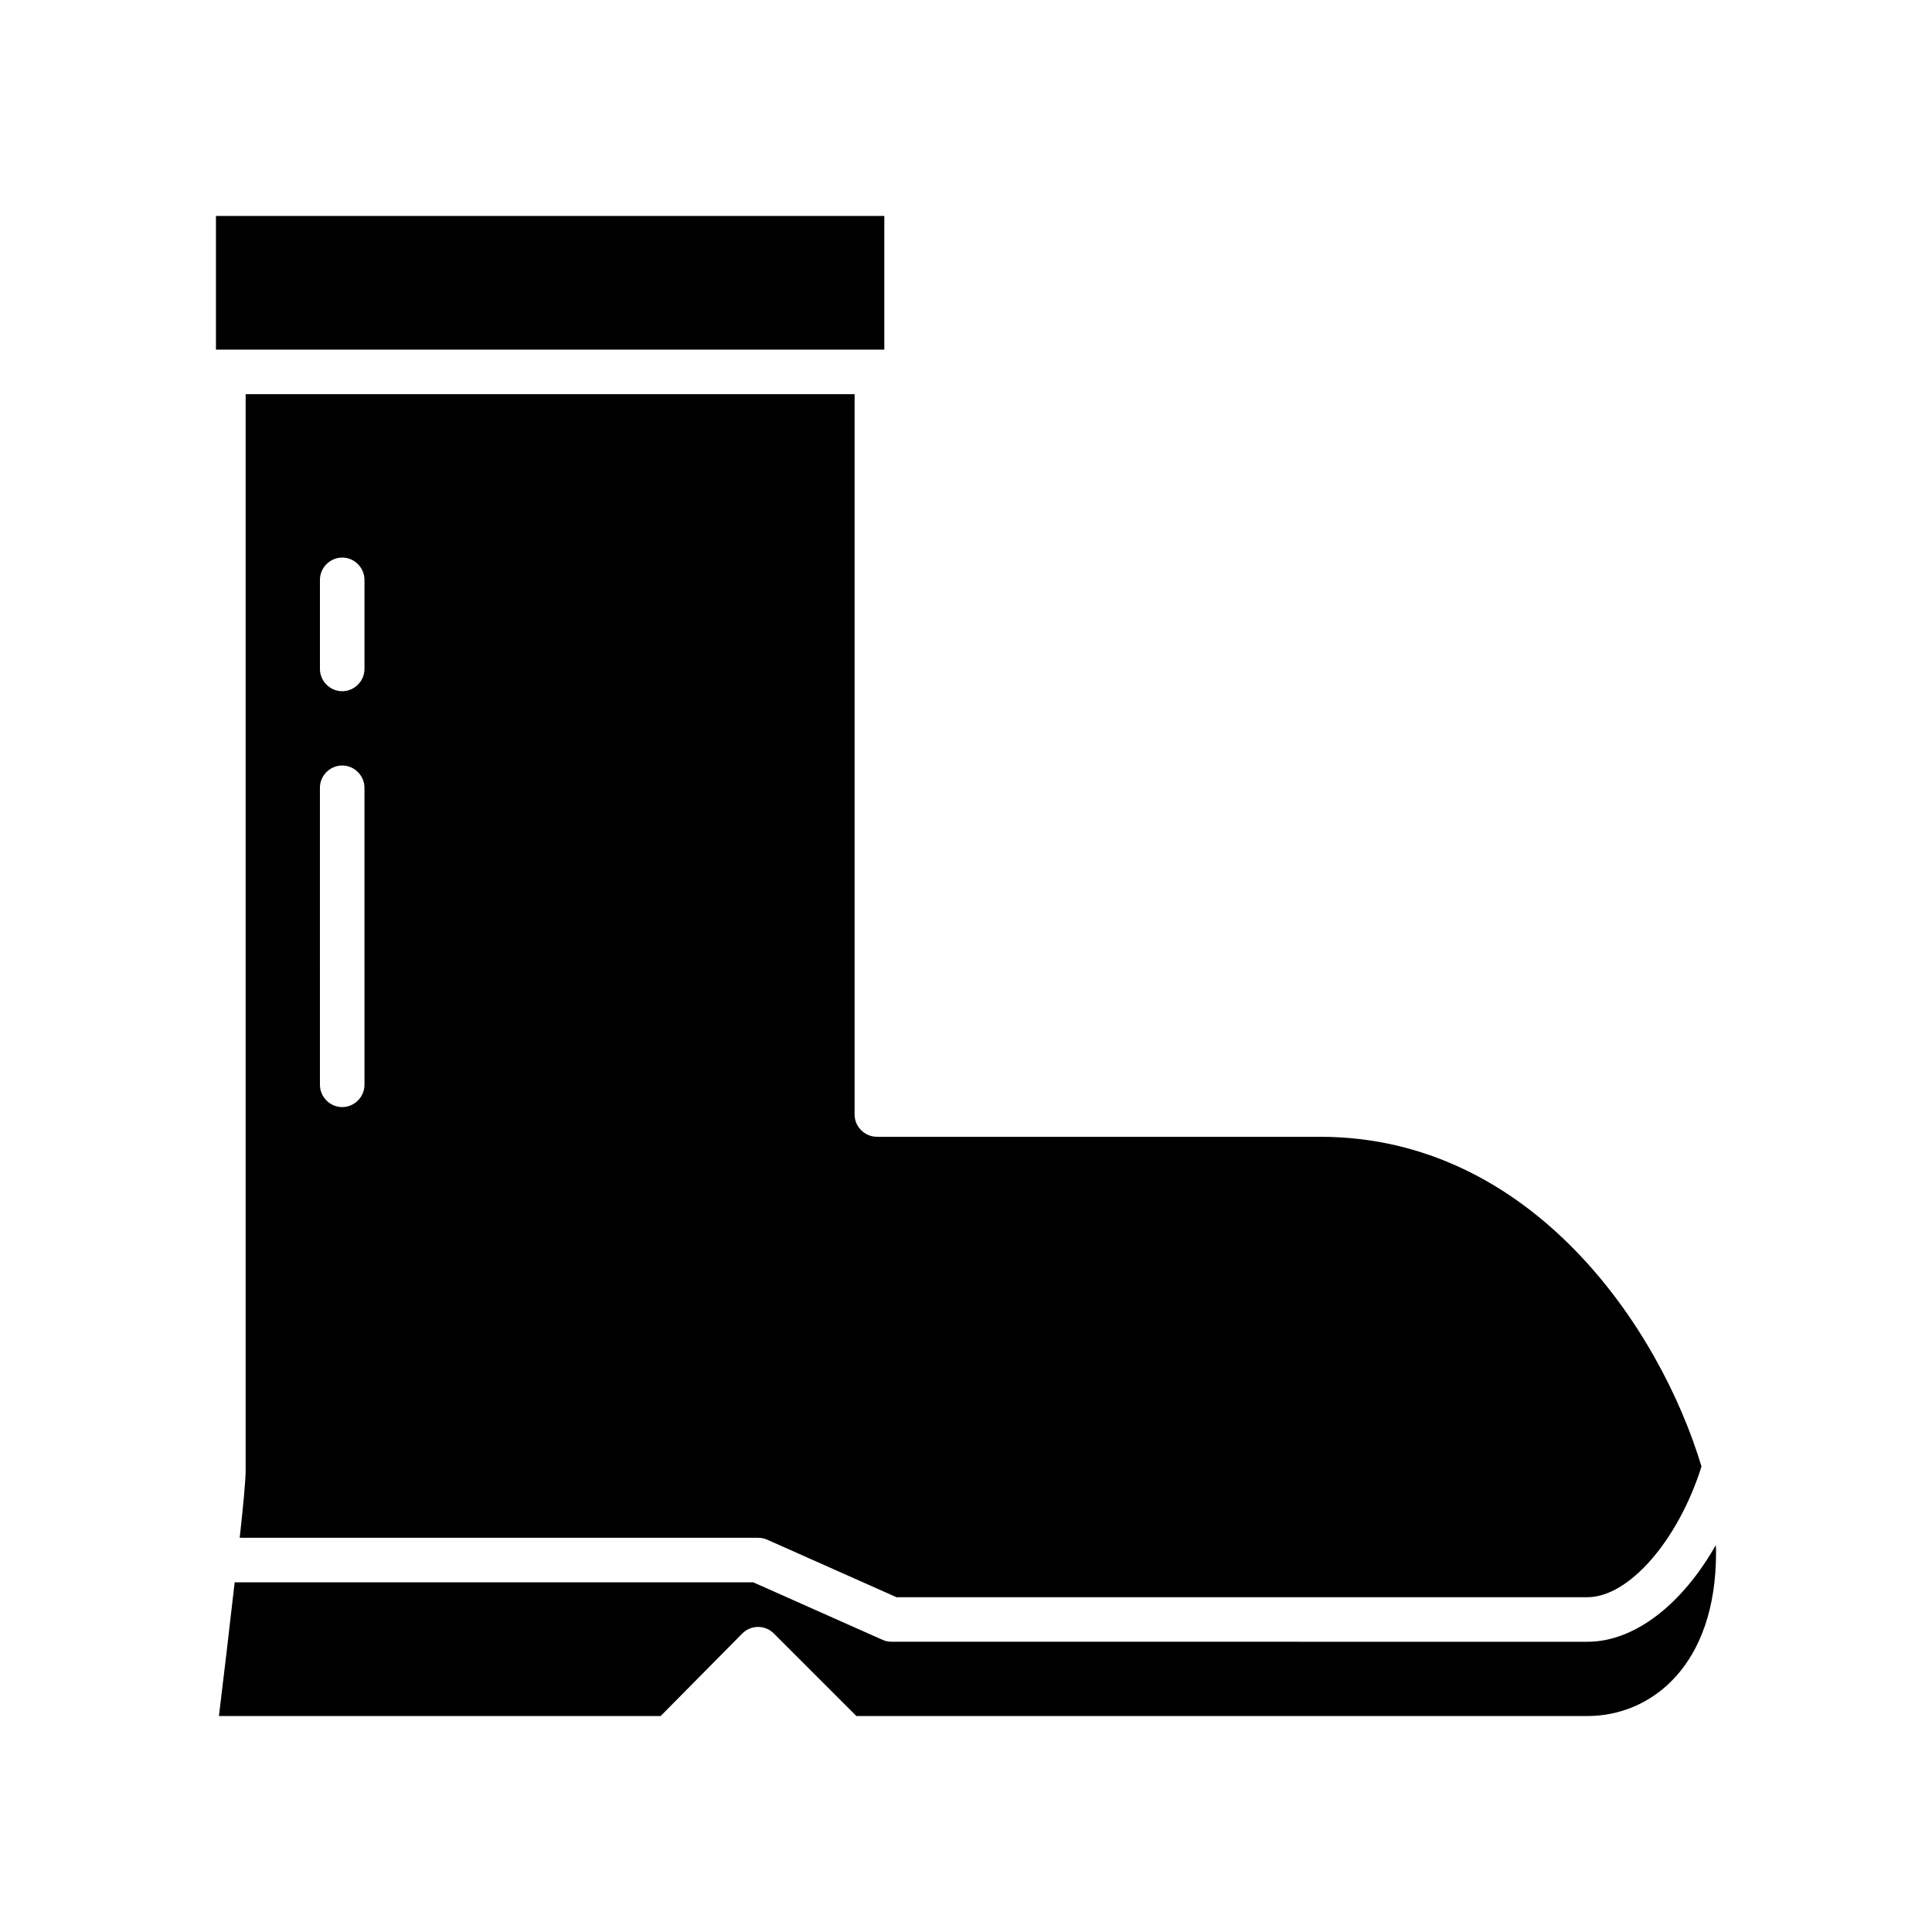
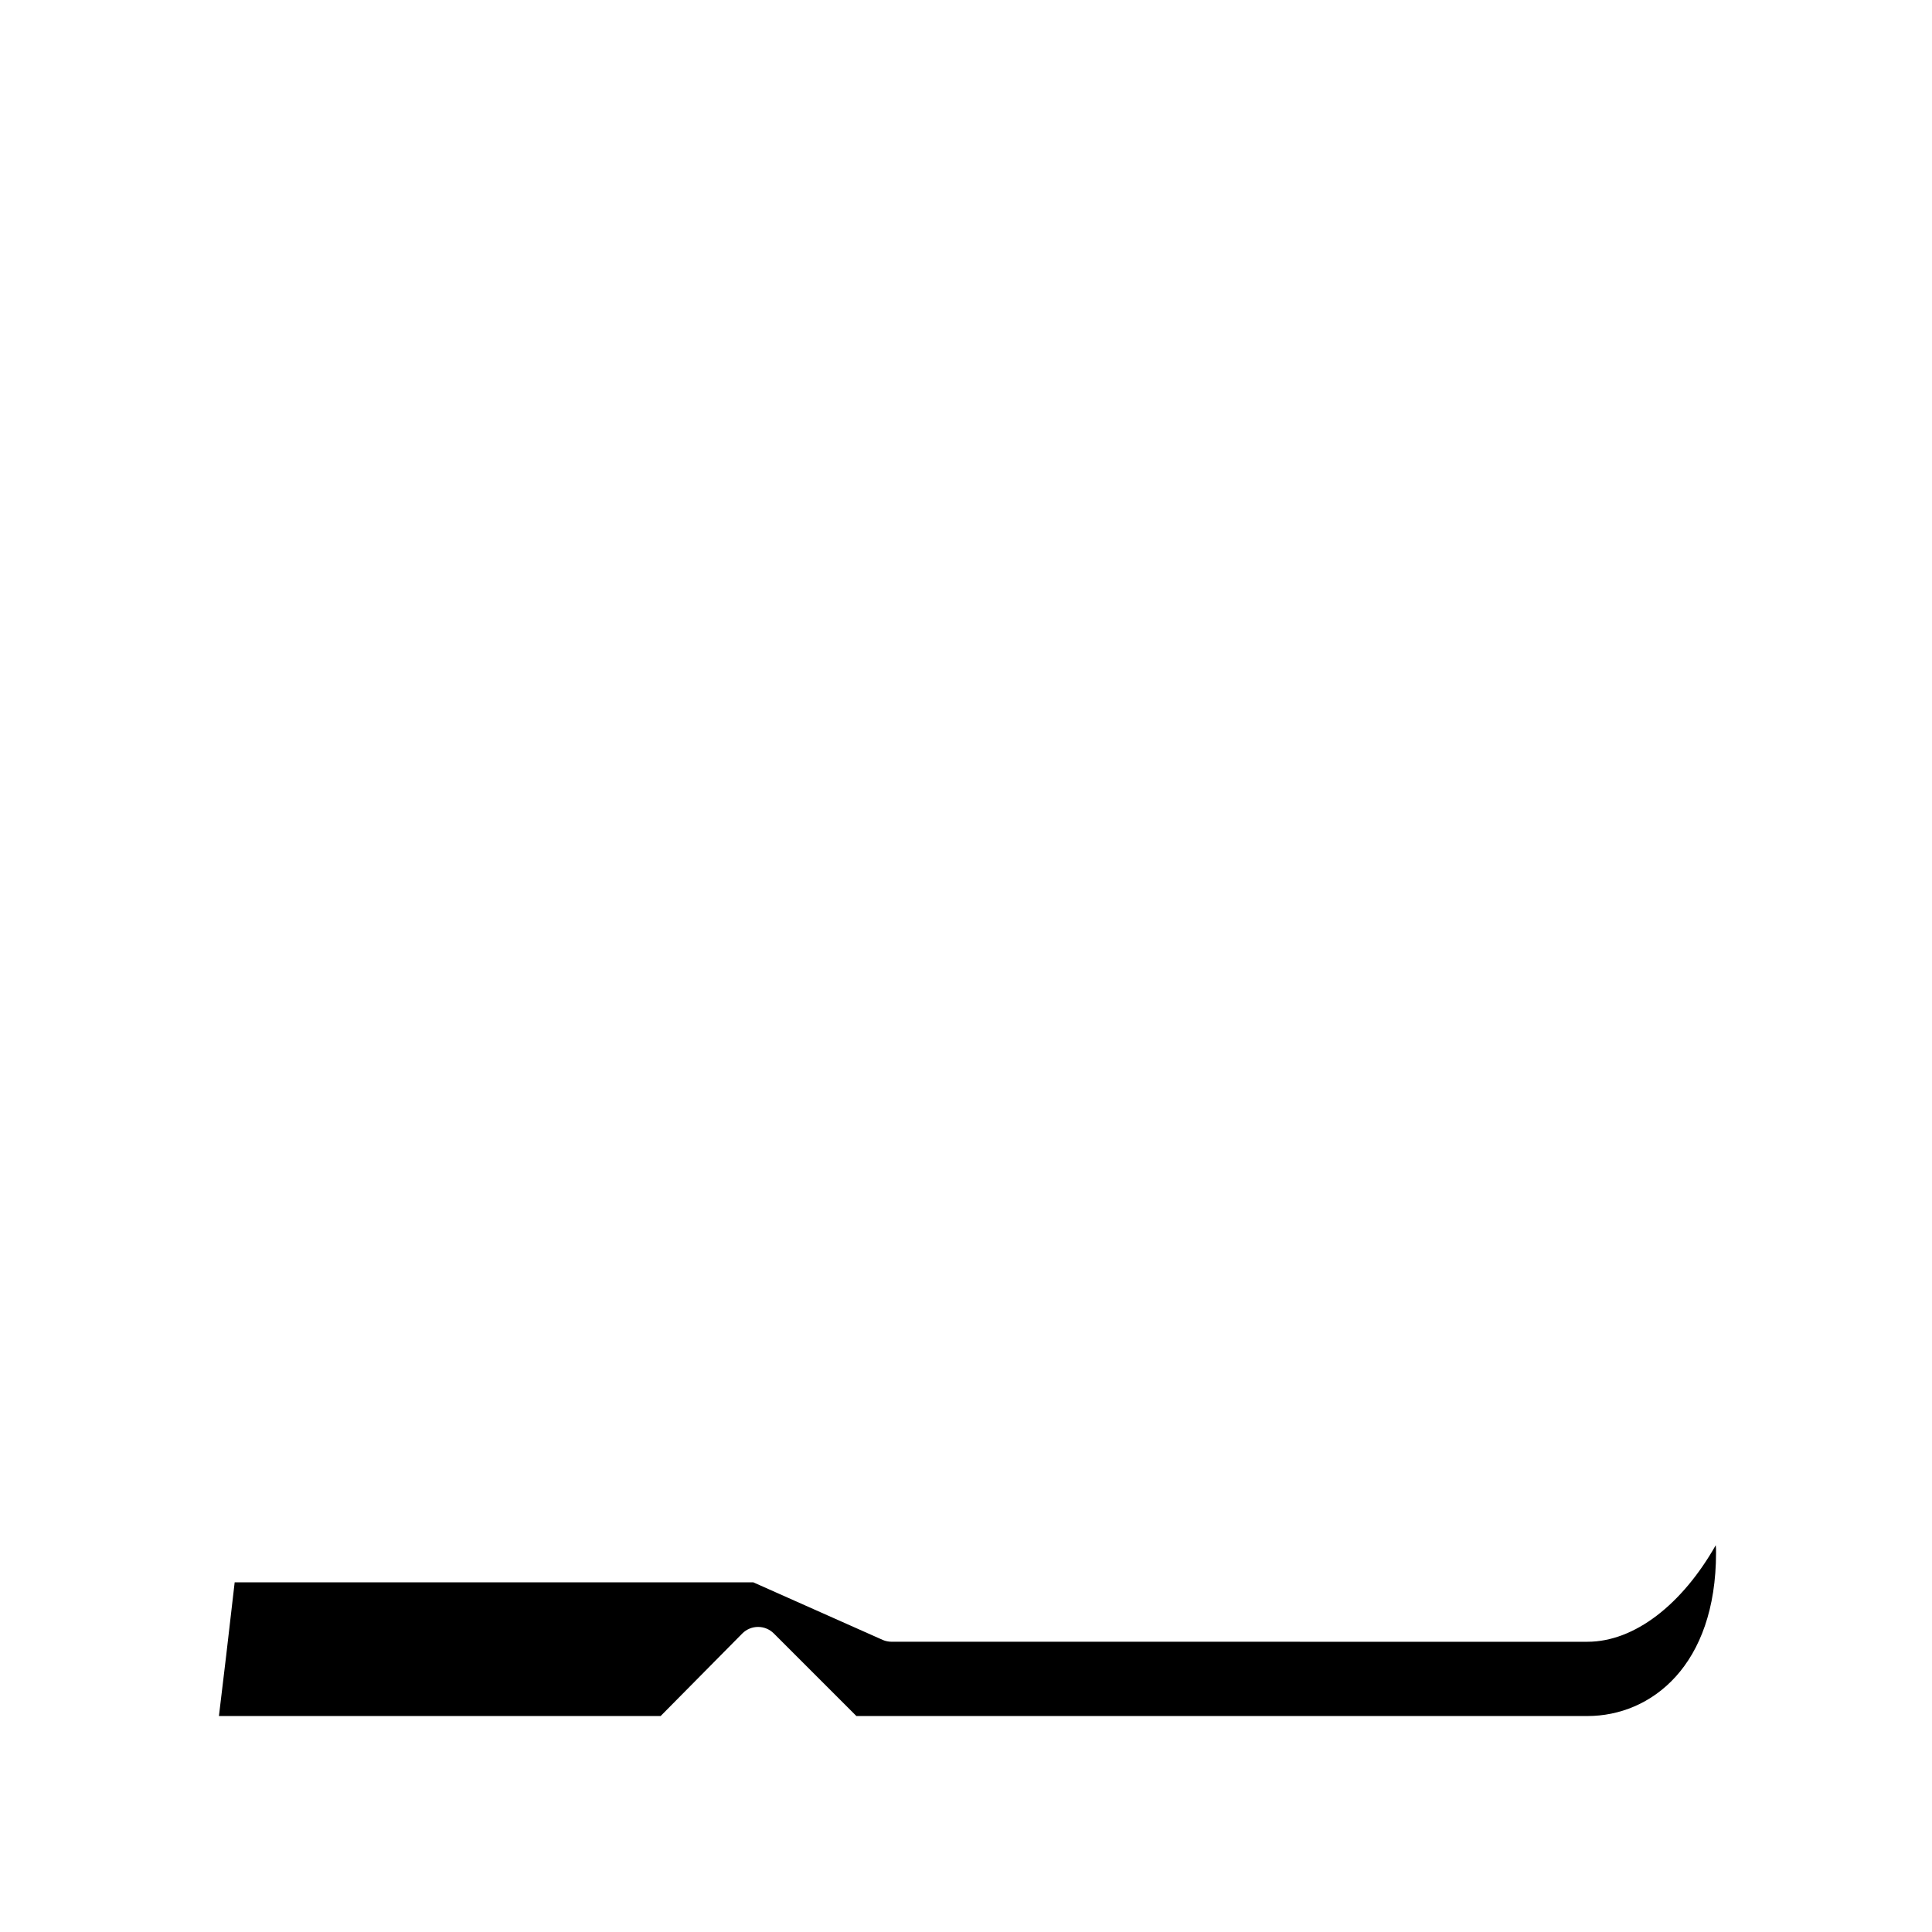
<svg xmlns="http://www.w3.org/2000/svg" fill="#000000" width="800px" height="800px" version="1.1" viewBox="144 144 512 512">
  <g>
-     <path d="m201.23 201.23h177.12v35.426h-177.12z" />
    <path d="m598.69 553.5c-8.895 15.664-21.492 25.586-34.008 25.586l-184.36-0.004c-0.789 0-1.652-0.156-2.363-0.473l-34.32-15.273-137.45 0.004c-1.496 13.066-3.148 27.16-4.172 35.426h117.06l21.648-21.883c1.102-1.102 2.598-1.73 4.172-1.73s3.07 0.629 4.172 1.73l21.883 21.883h193.73c16.926 0 34.086-13.383 34.086-43.297 0-0.633 0-1.34-0.078-1.969z" />
-     <path d="m370.48 439.36v-190.9h-161.38v285.36c0 2.281-0.629 9.133-1.574 17.711h137.37c0.789 0 1.652 0.156 2.363 0.473l34.32 15.273h183.1c11.02 0 24.09-15.113 30.23-34.637-11.02-36.762-45.027-87.379-101.08-87.379l-117.45-0.004c-3.227 0-5.906-2.676-5.906-5.902zm-129.89-7.871c0 3.227-2.676 5.902-5.902 5.902s-5.902-2.676-5.902-5.902l-0.004-78.723c0-3.227 2.676-5.902 5.902-5.902 3.227 0 5.902 2.676 5.902 5.902zm0-110.21c0 3.227-2.676 5.902-5.902 5.902s-5.902-2.676-5.902-5.902v-23.617c0-3.227 2.676-5.902 5.902-5.902s5.902 2.676 5.902 5.902z" />
  </g>
</svg>